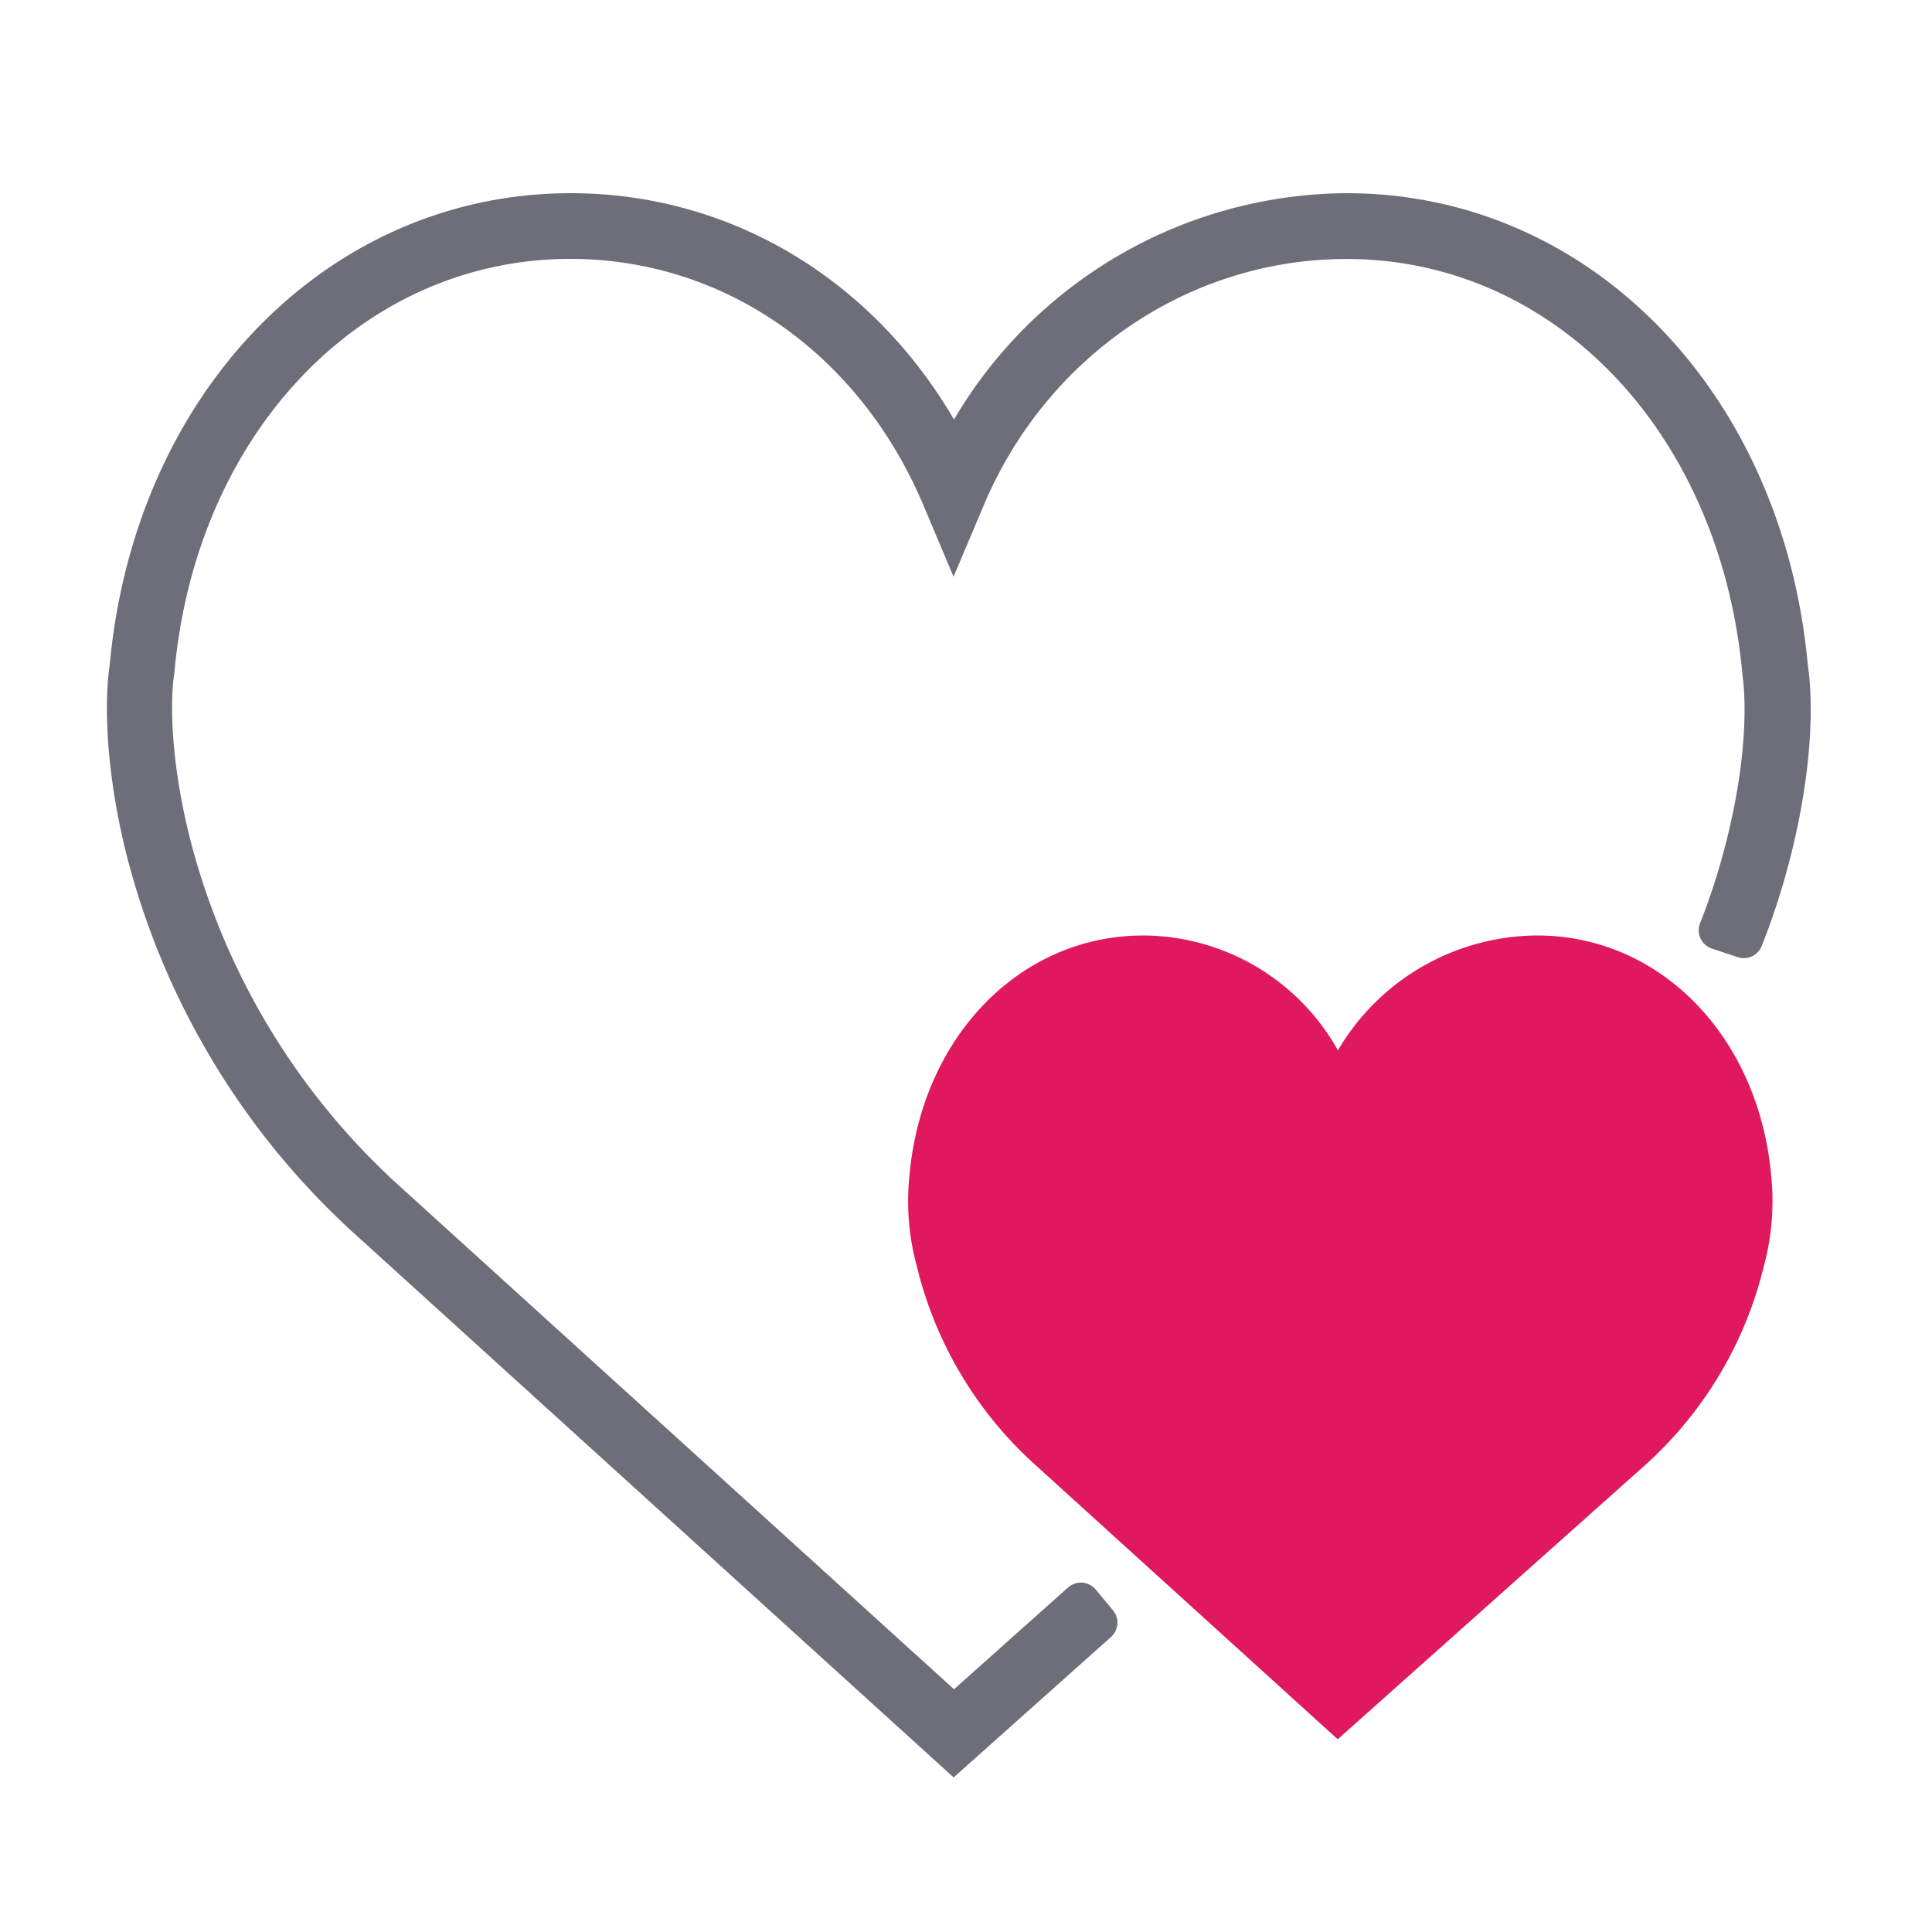
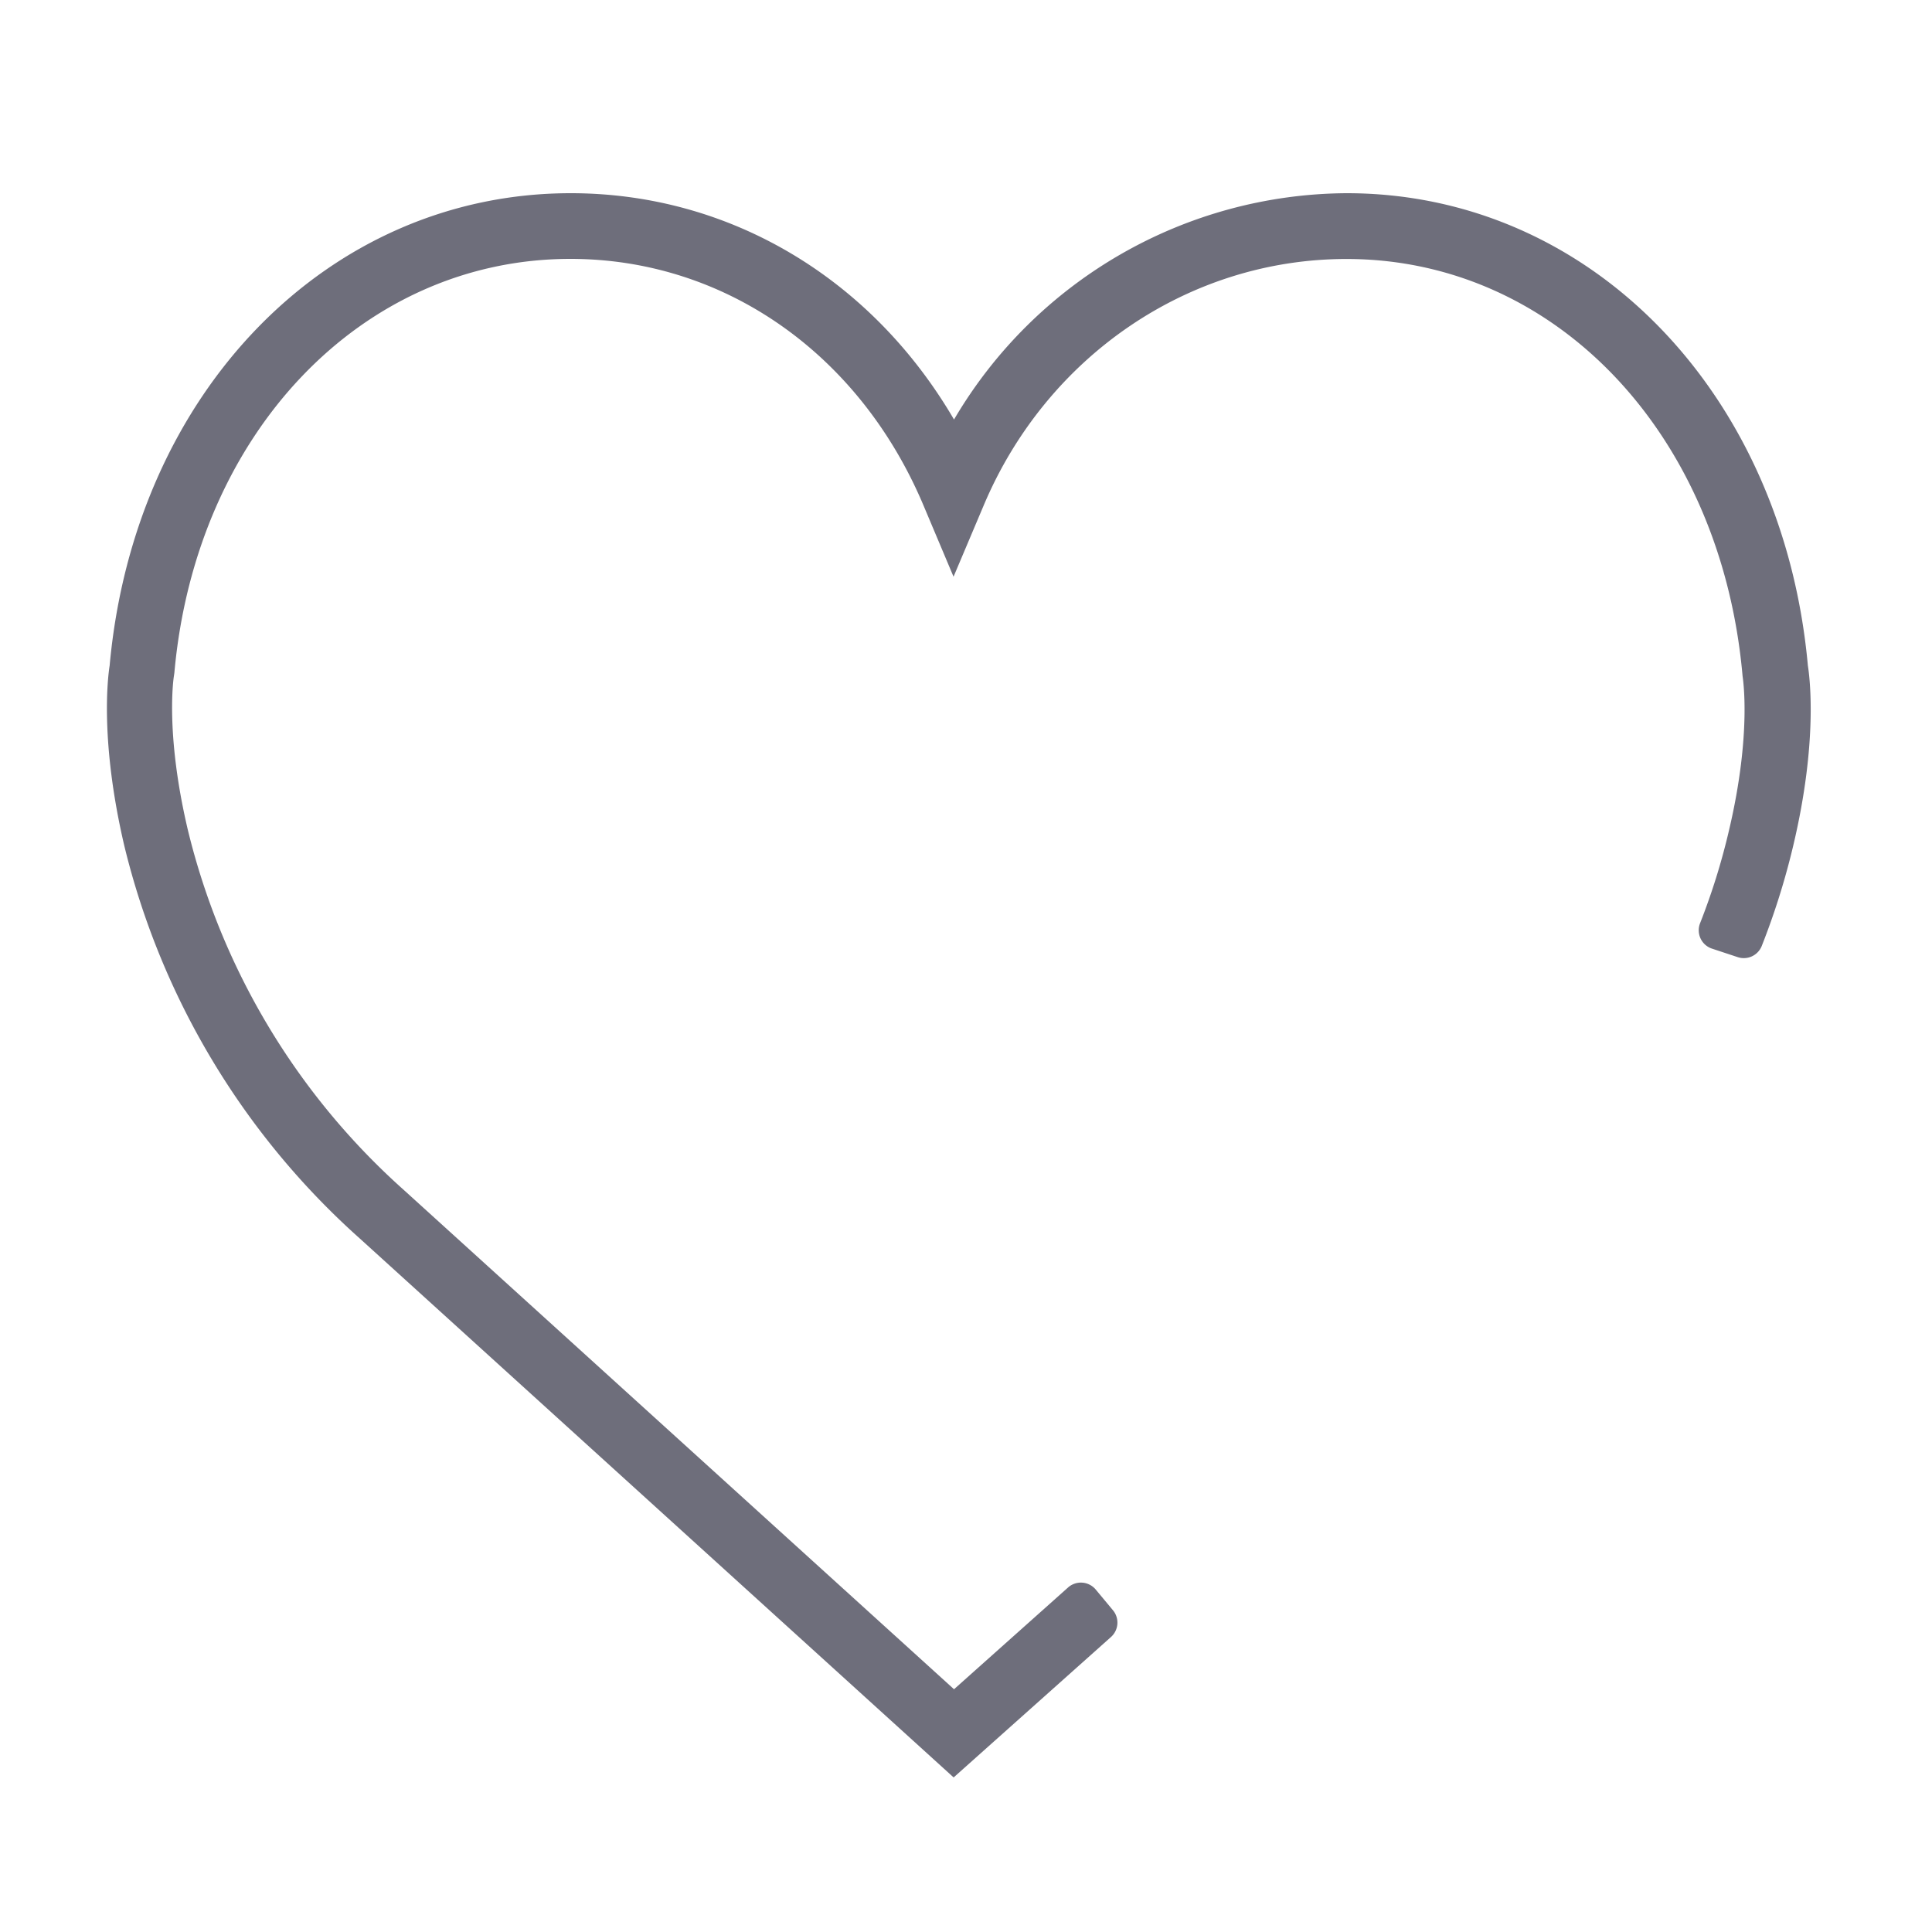
<svg xmlns="http://www.w3.org/2000/svg" viewBox="0 0 200 200">
  <defs>
    <style>.cls-1{fill:#6e6e7b;}.cls-2{fill:#e0185e;}</style>
  </defs>
  <title>icon</title>
  <g id="icon1">
    <path class="cls-1" d="M179.85,99.07a2,2,0,0,0,2.52-1.13,76,76,0,0,0,3.28-10.46c2.54-10.74,1.7-17.33,1.5-18.58C184.58,40.56,164.52,20,139.41,20A47.45,47.45,0,0,0,98.76,43.43C90.22,28.82,75.54,20,59.08,20,34,20,13.92,40.56,11.35,68.9c-.2,1.25-1,7.84,1.5,18.58a79.62,79.62,0,0,0,24.42,40.75L98.72,184,115,169.47a2,2,0,0,0,.21-2.78l-1.78-2.14a2,2,0,0,0-2.87-.21L98.76,174.87,41.83,123.21A73,73,0,0,1,19.45,85.93C17.05,75.76,18,70,18,70l.05-.34c2.21-24.83,19.44-42.86,41-42.86,15.9,0,29.9,9.77,36.54,25.5l3.12,7.4,3.13-7.4c6.54-15.48,21.27-25.49,37.55-25.49,21.54,0,38.78,18,41,43.17,0,.06,1,5.8-1.41,16a68.78,68.78,0,0,1-3,9.62,2,2,0,0,0,1.21,2.59Z" />
-     <path class="cls-2" d="M183.35,121.66c-1.31-14.38-11.49-24.82-24.22-24.82a24.08,24.08,0,0,0-20.63,11.89,23.2,23.2,0,0,0-20.13-11.89c-12.74,0-22.92,10.43-24.22,24.81a25.6,25.6,0,0,0,.76,9.43,40.48,40.48,0,0,0,12.39,20.68l31.18,28.29,31.72-28.29a40.5,40.5,0,0,0,12.39-20.68A25.8,25.8,0,0,0,183.35,121.66Z" />
  </g>
</svg>